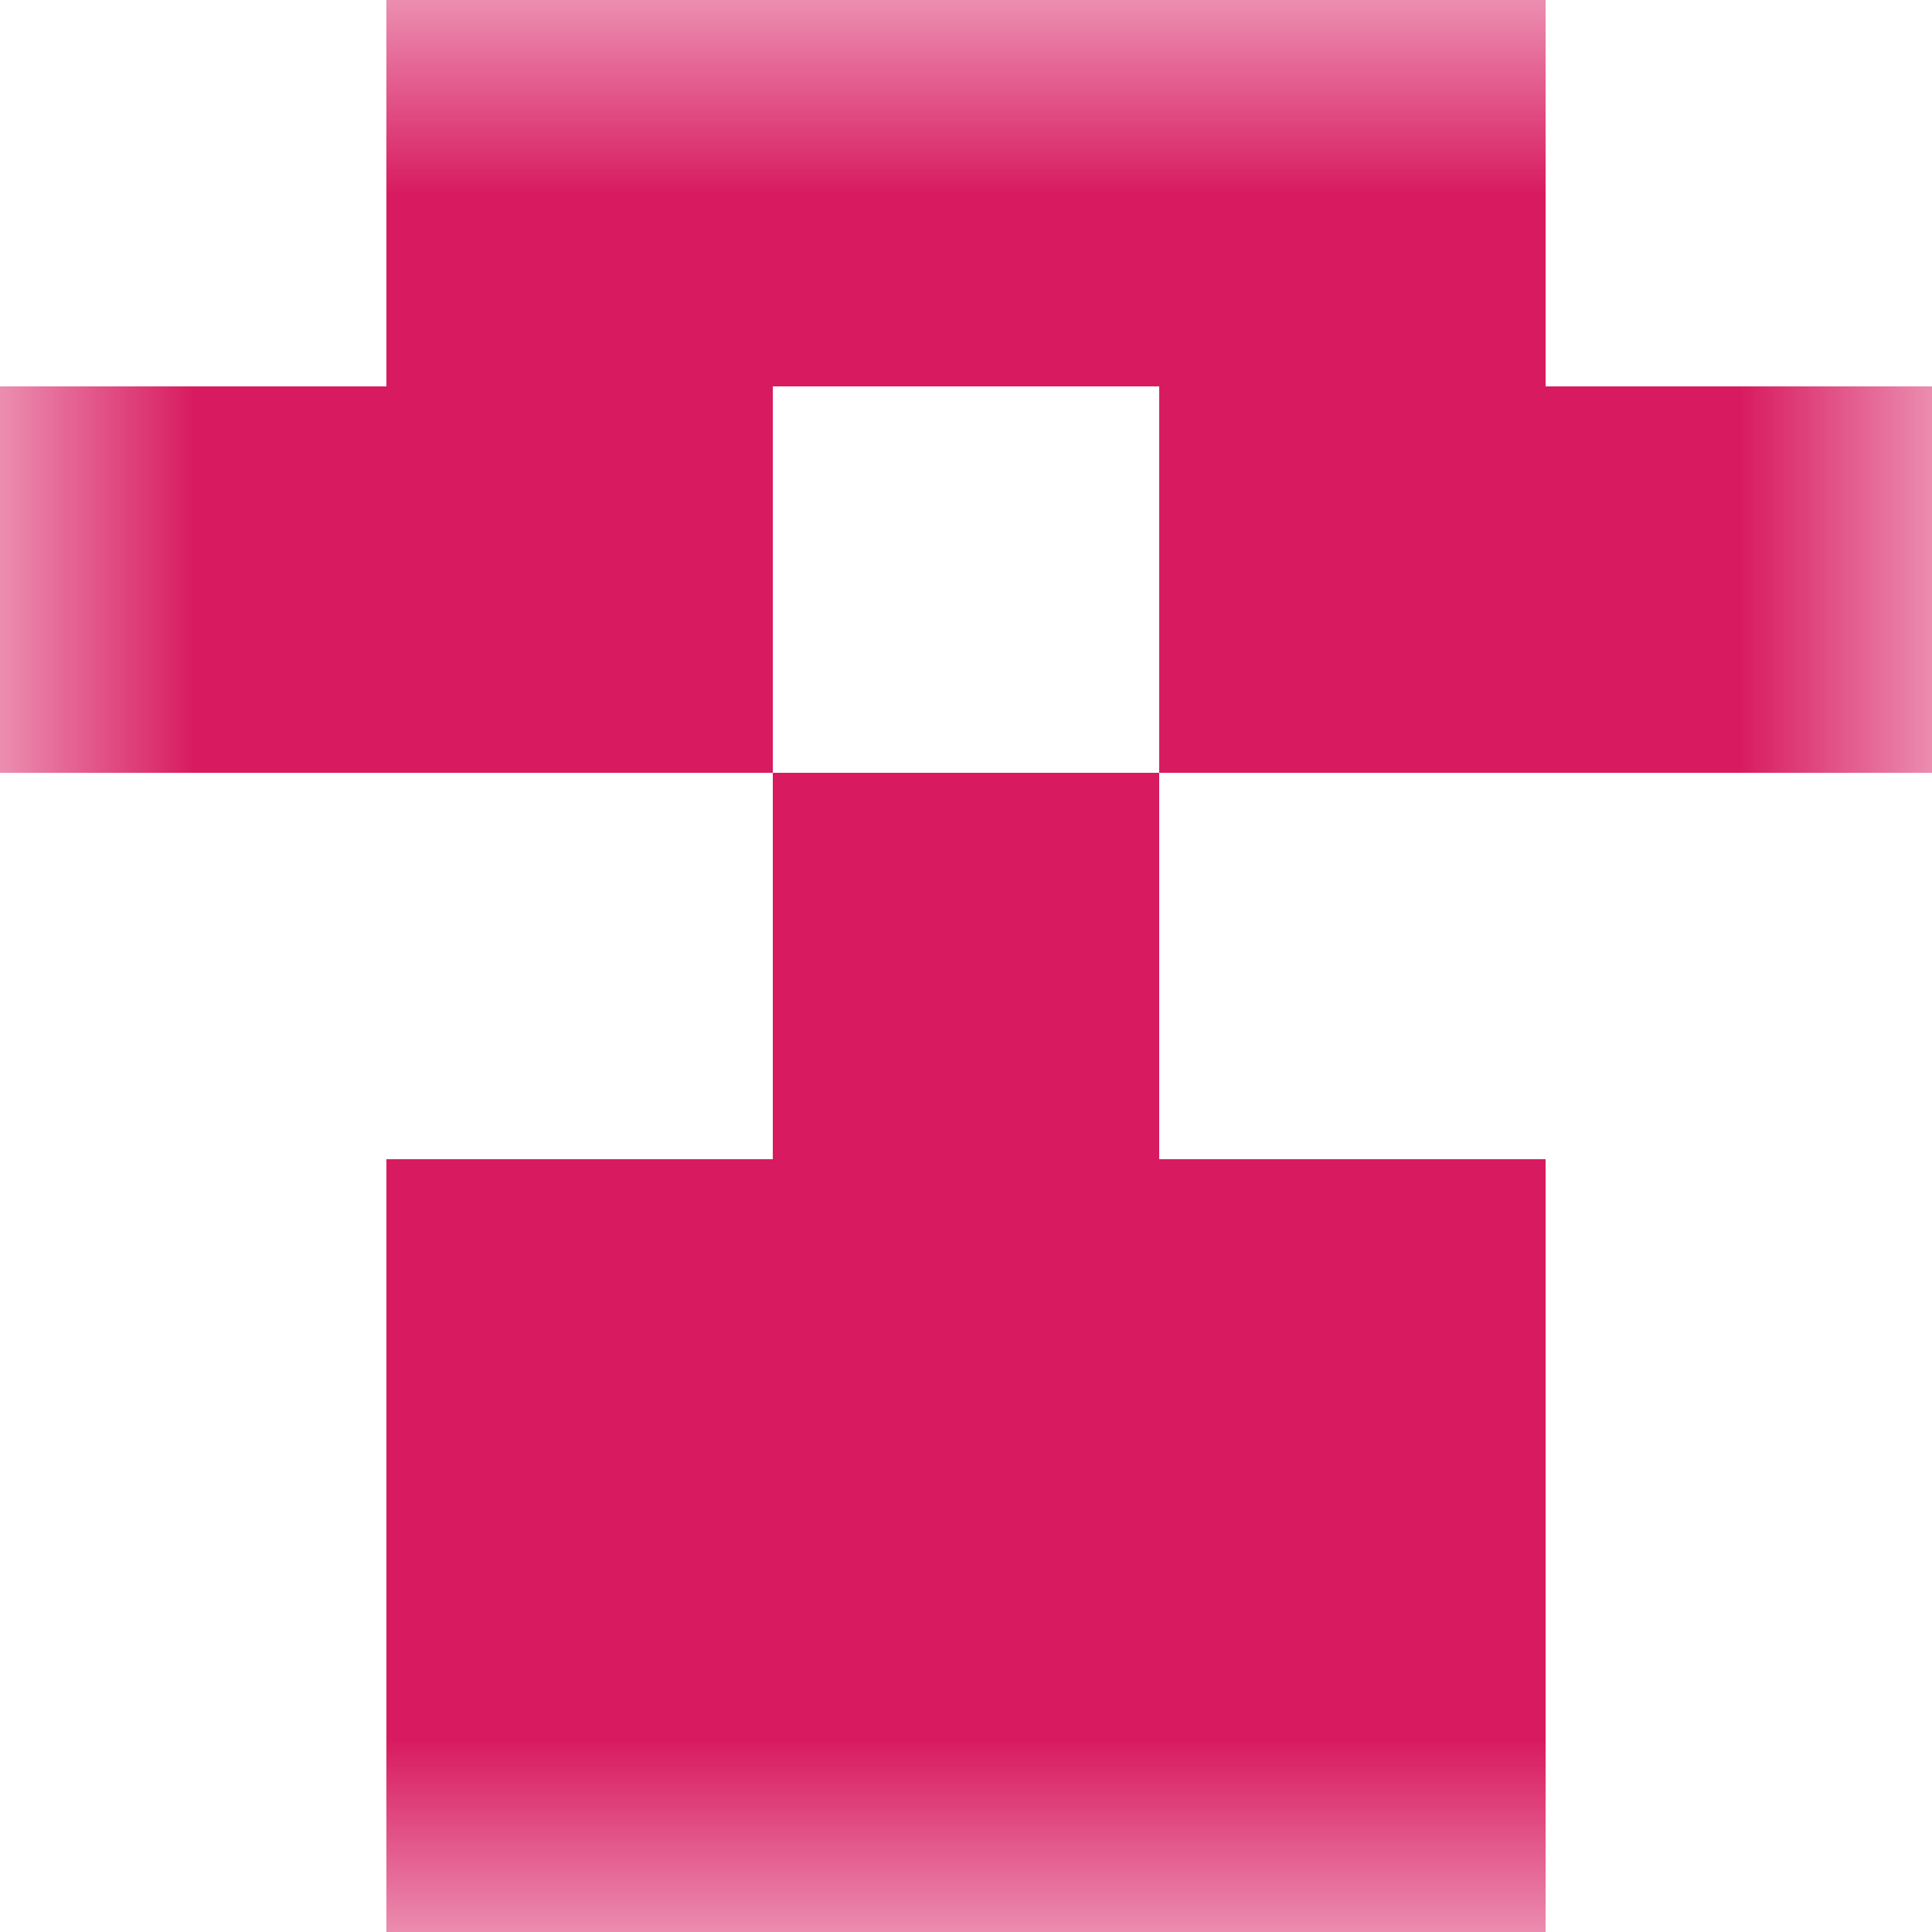
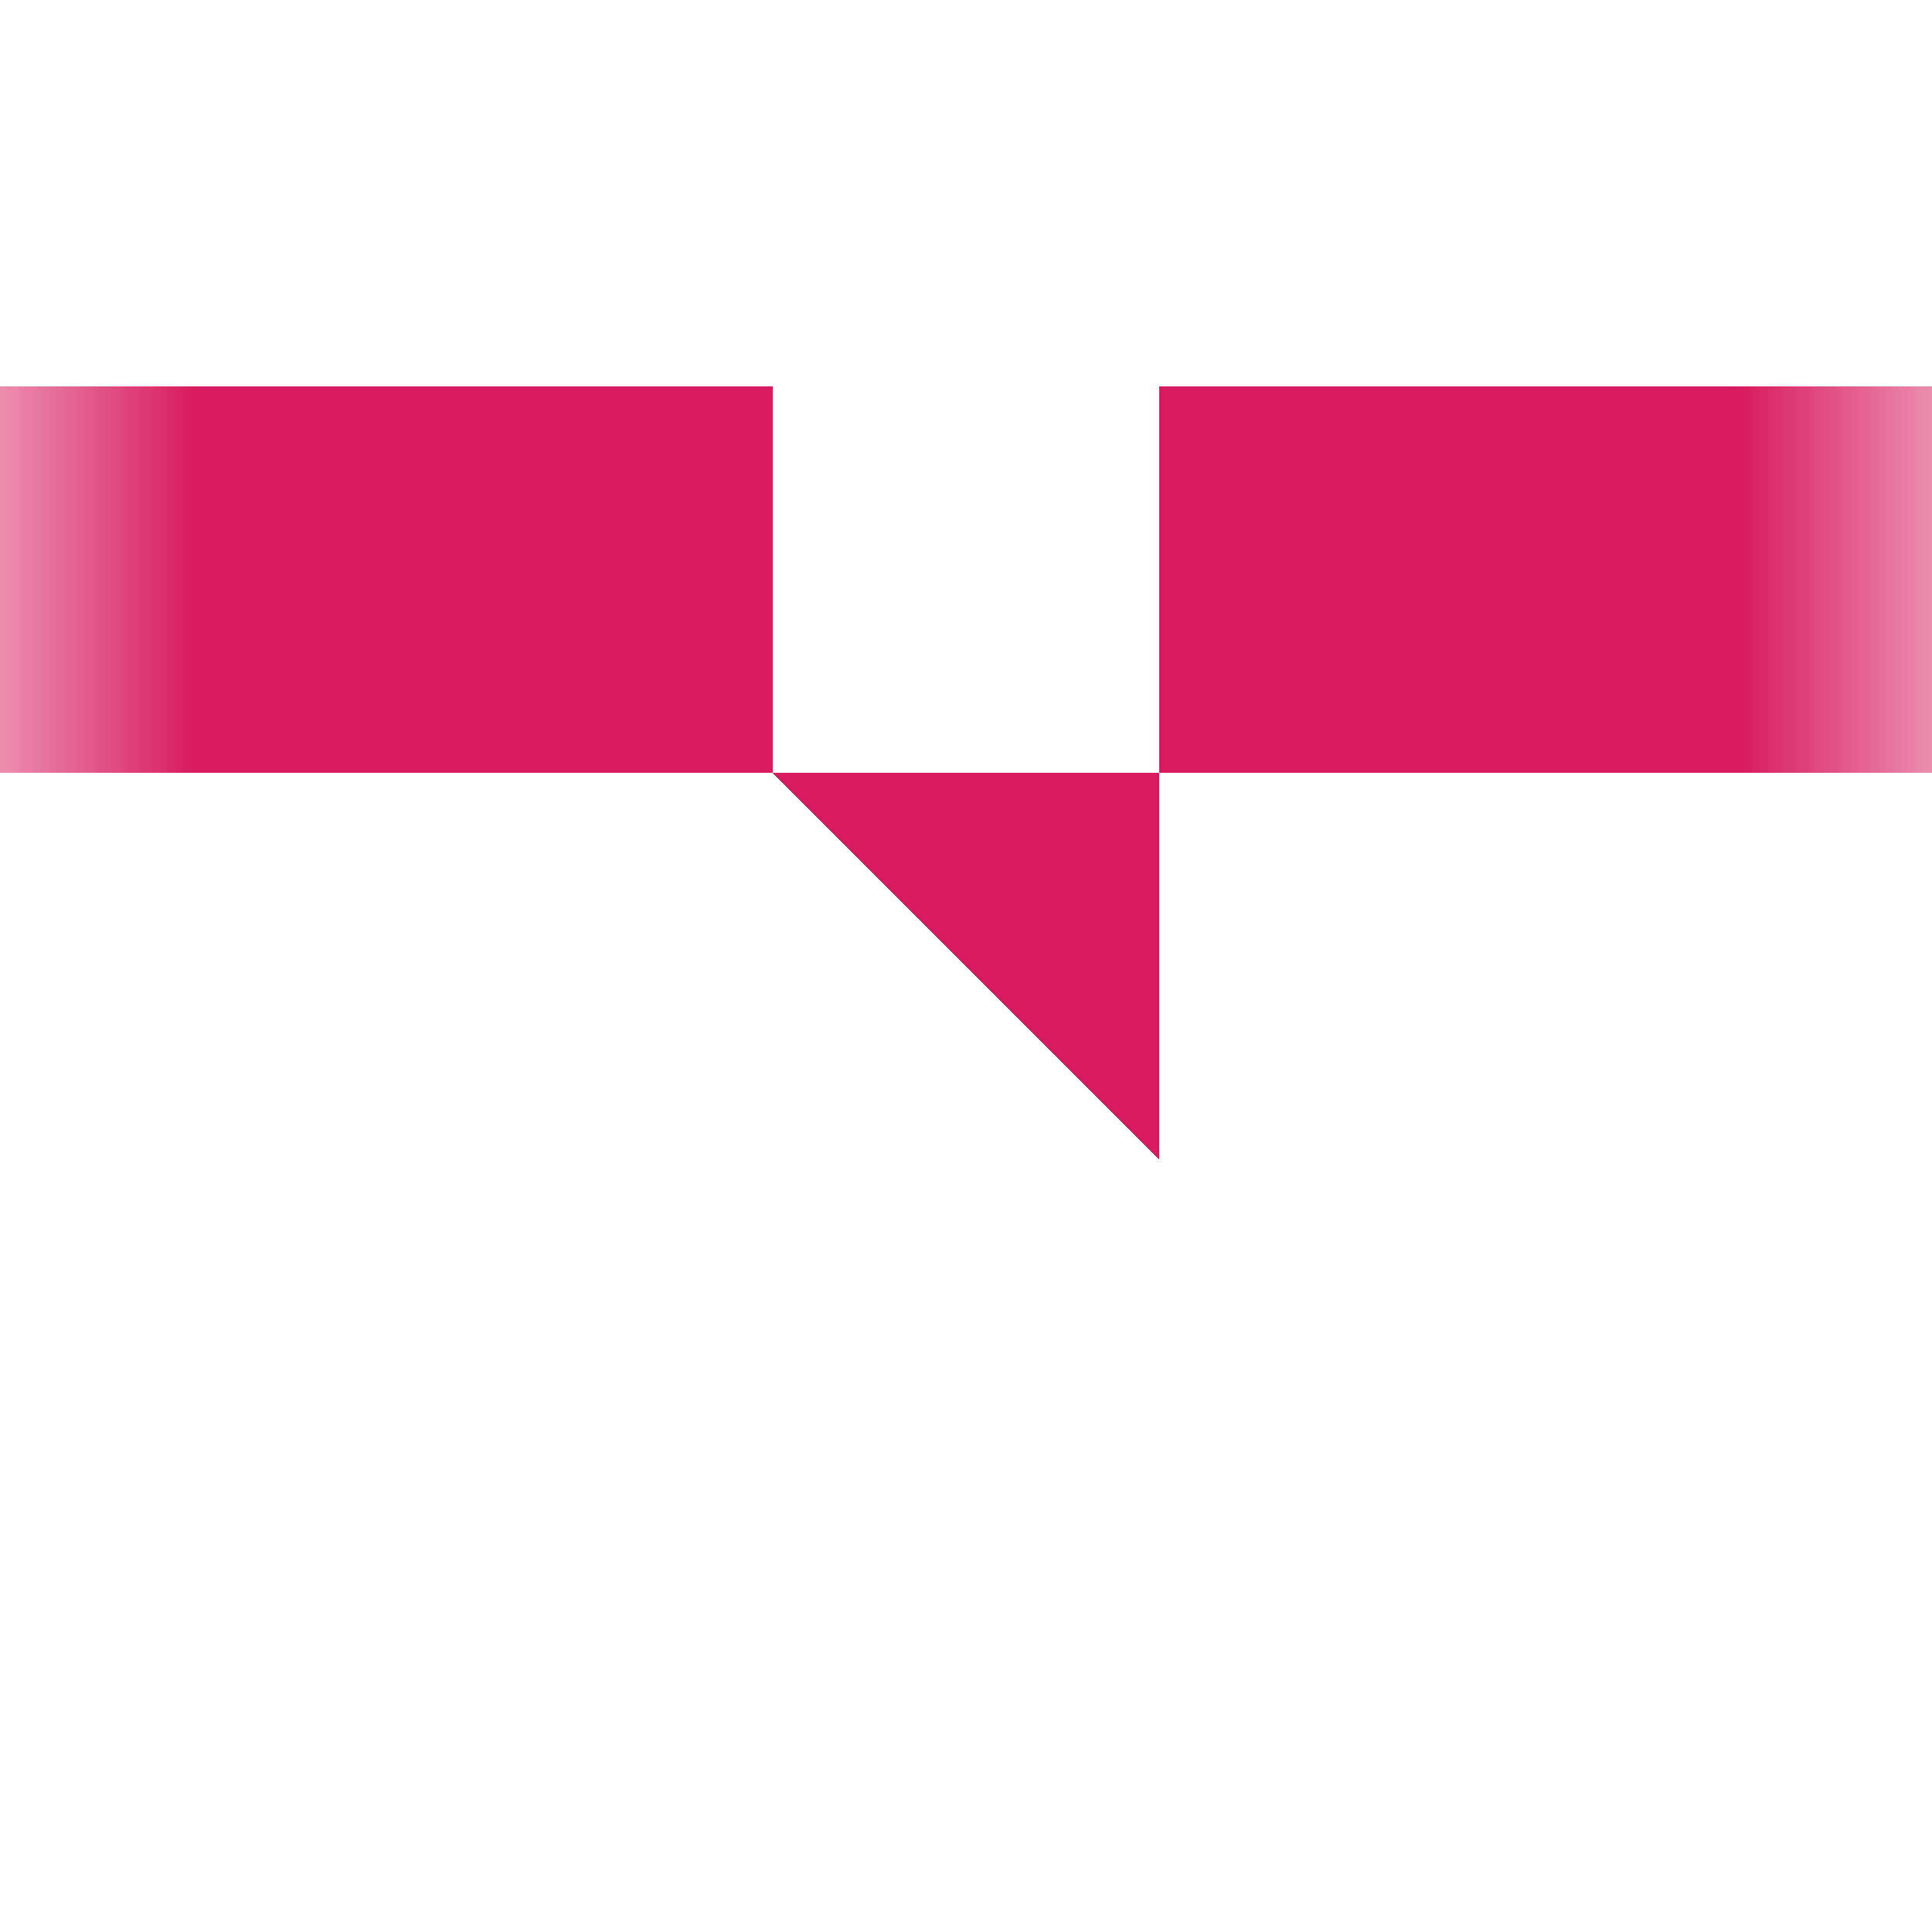
<svg xmlns="http://www.w3.org/2000/svg" viewBox="0 0 5 5" fill="none" shape-rendering="crispEdges">
  <mask id="viewboxMask">
    <rect width="5" height="5" rx="0" ry="0" x="0" y="0" fill="#fff" />
  </mask>
  <g mask="url(#viewboxMask)">
-     <path fill="#d81b60" d="M1 0h3v1H1z" />
    <path d="M2 1H0v1h2V1ZM5 1H3v1h2V1Z" fill="#d81b60" />
-     <path fill="#d81b60" d="M2 2h1v1H2z" />
-     <path fill="#d81b60" d="M1 3h3v1H1z" />
-     <path fill="#d81b60" d="M1 4h3v1H1z" />
+     <path fill="#d81b60" d="M2 2h1v1z" />
  </g>
</svg>